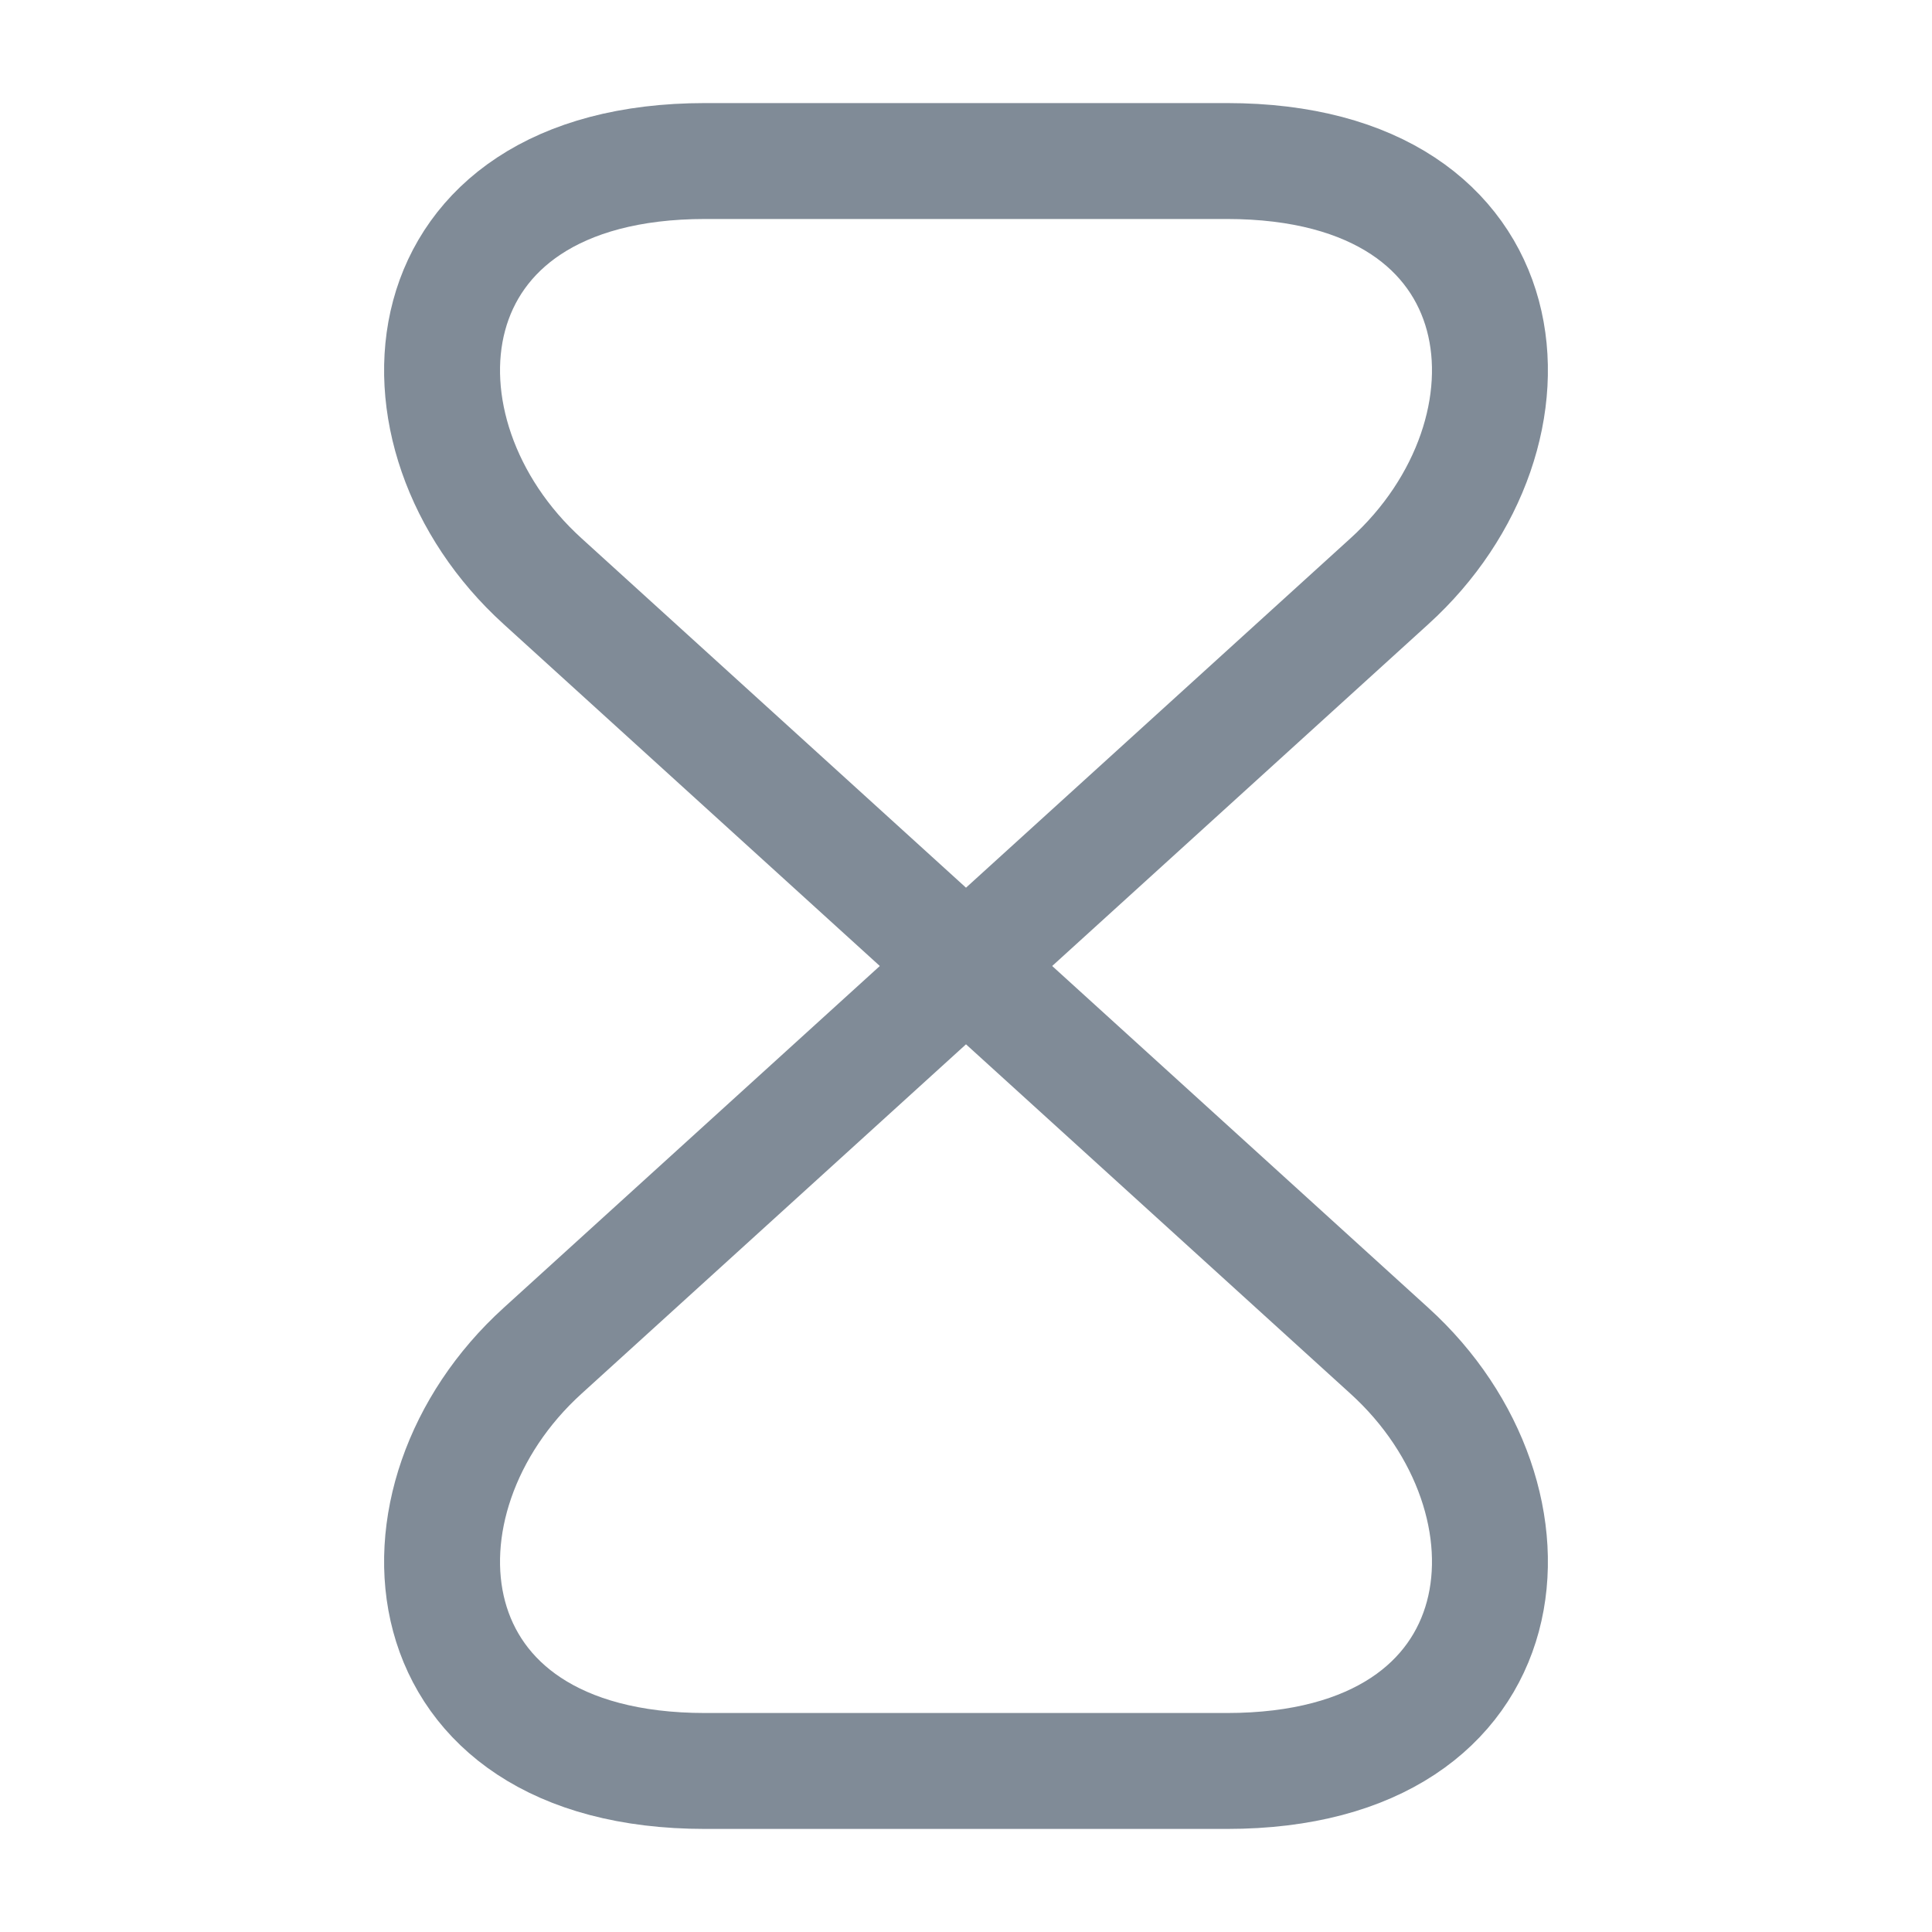
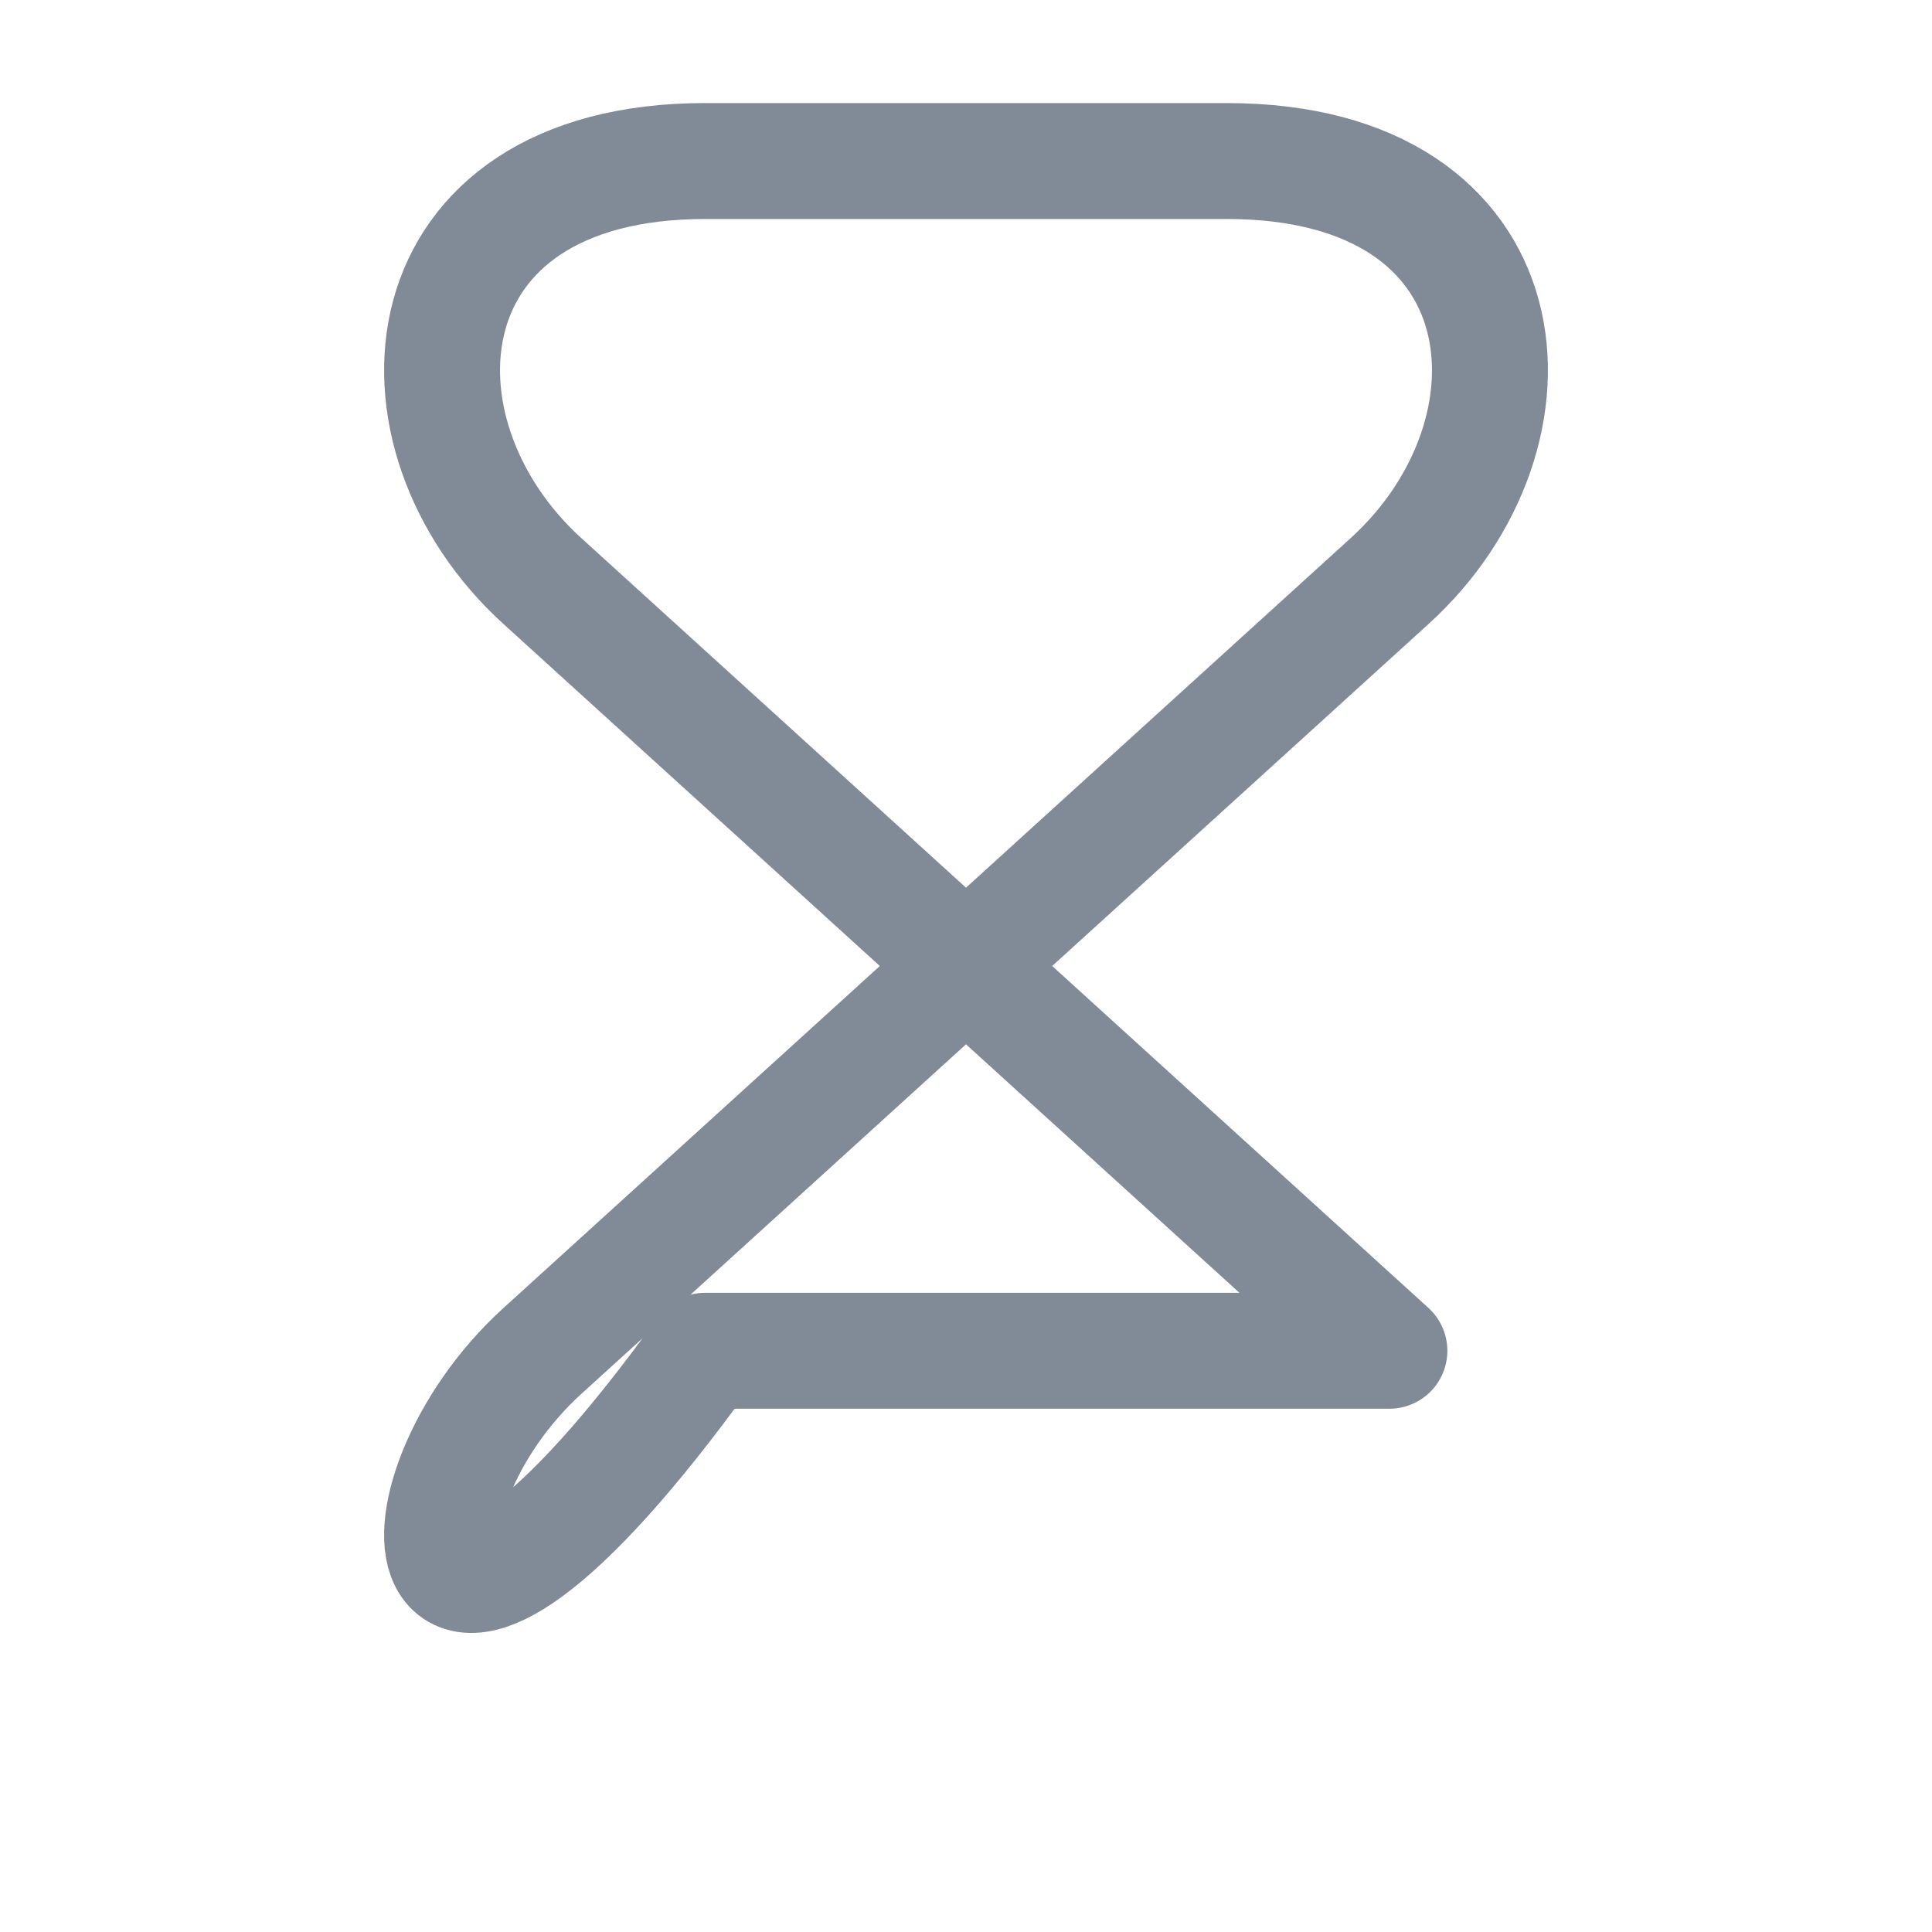
<svg xmlns="http://www.w3.org/2000/svg" width="20" height="20" viewBox="0 0 20 20" fill="none">
-   <path d="M12.7 1.667H7.3C4.167 1.667 3.925 4.483 5.617 6.017L14.383 13.983C16.075 15.517 15.833 18.333 12.7 18.333H7.3C4.167 18.333 3.925 15.517 5.617 13.983L14.383 6.017C16.075 4.483 15.833 1.667 12.7 1.667Z" stroke="#808B97" stroke-width="1.2" stroke-linecap="round" stroke-linejoin="round" />
+   <path d="M12.7 1.667H7.3C4.167 1.667 3.925 4.483 5.617 6.017L14.383 13.983H7.3C4.167 18.333 3.925 15.517 5.617 13.983L14.383 6.017C16.075 4.483 15.833 1.667 12.7 1.667Z" stroke="#808B97" stroke-width="1.2" stroke-linecap="round" stroke-linejoin="round" />
</svg>